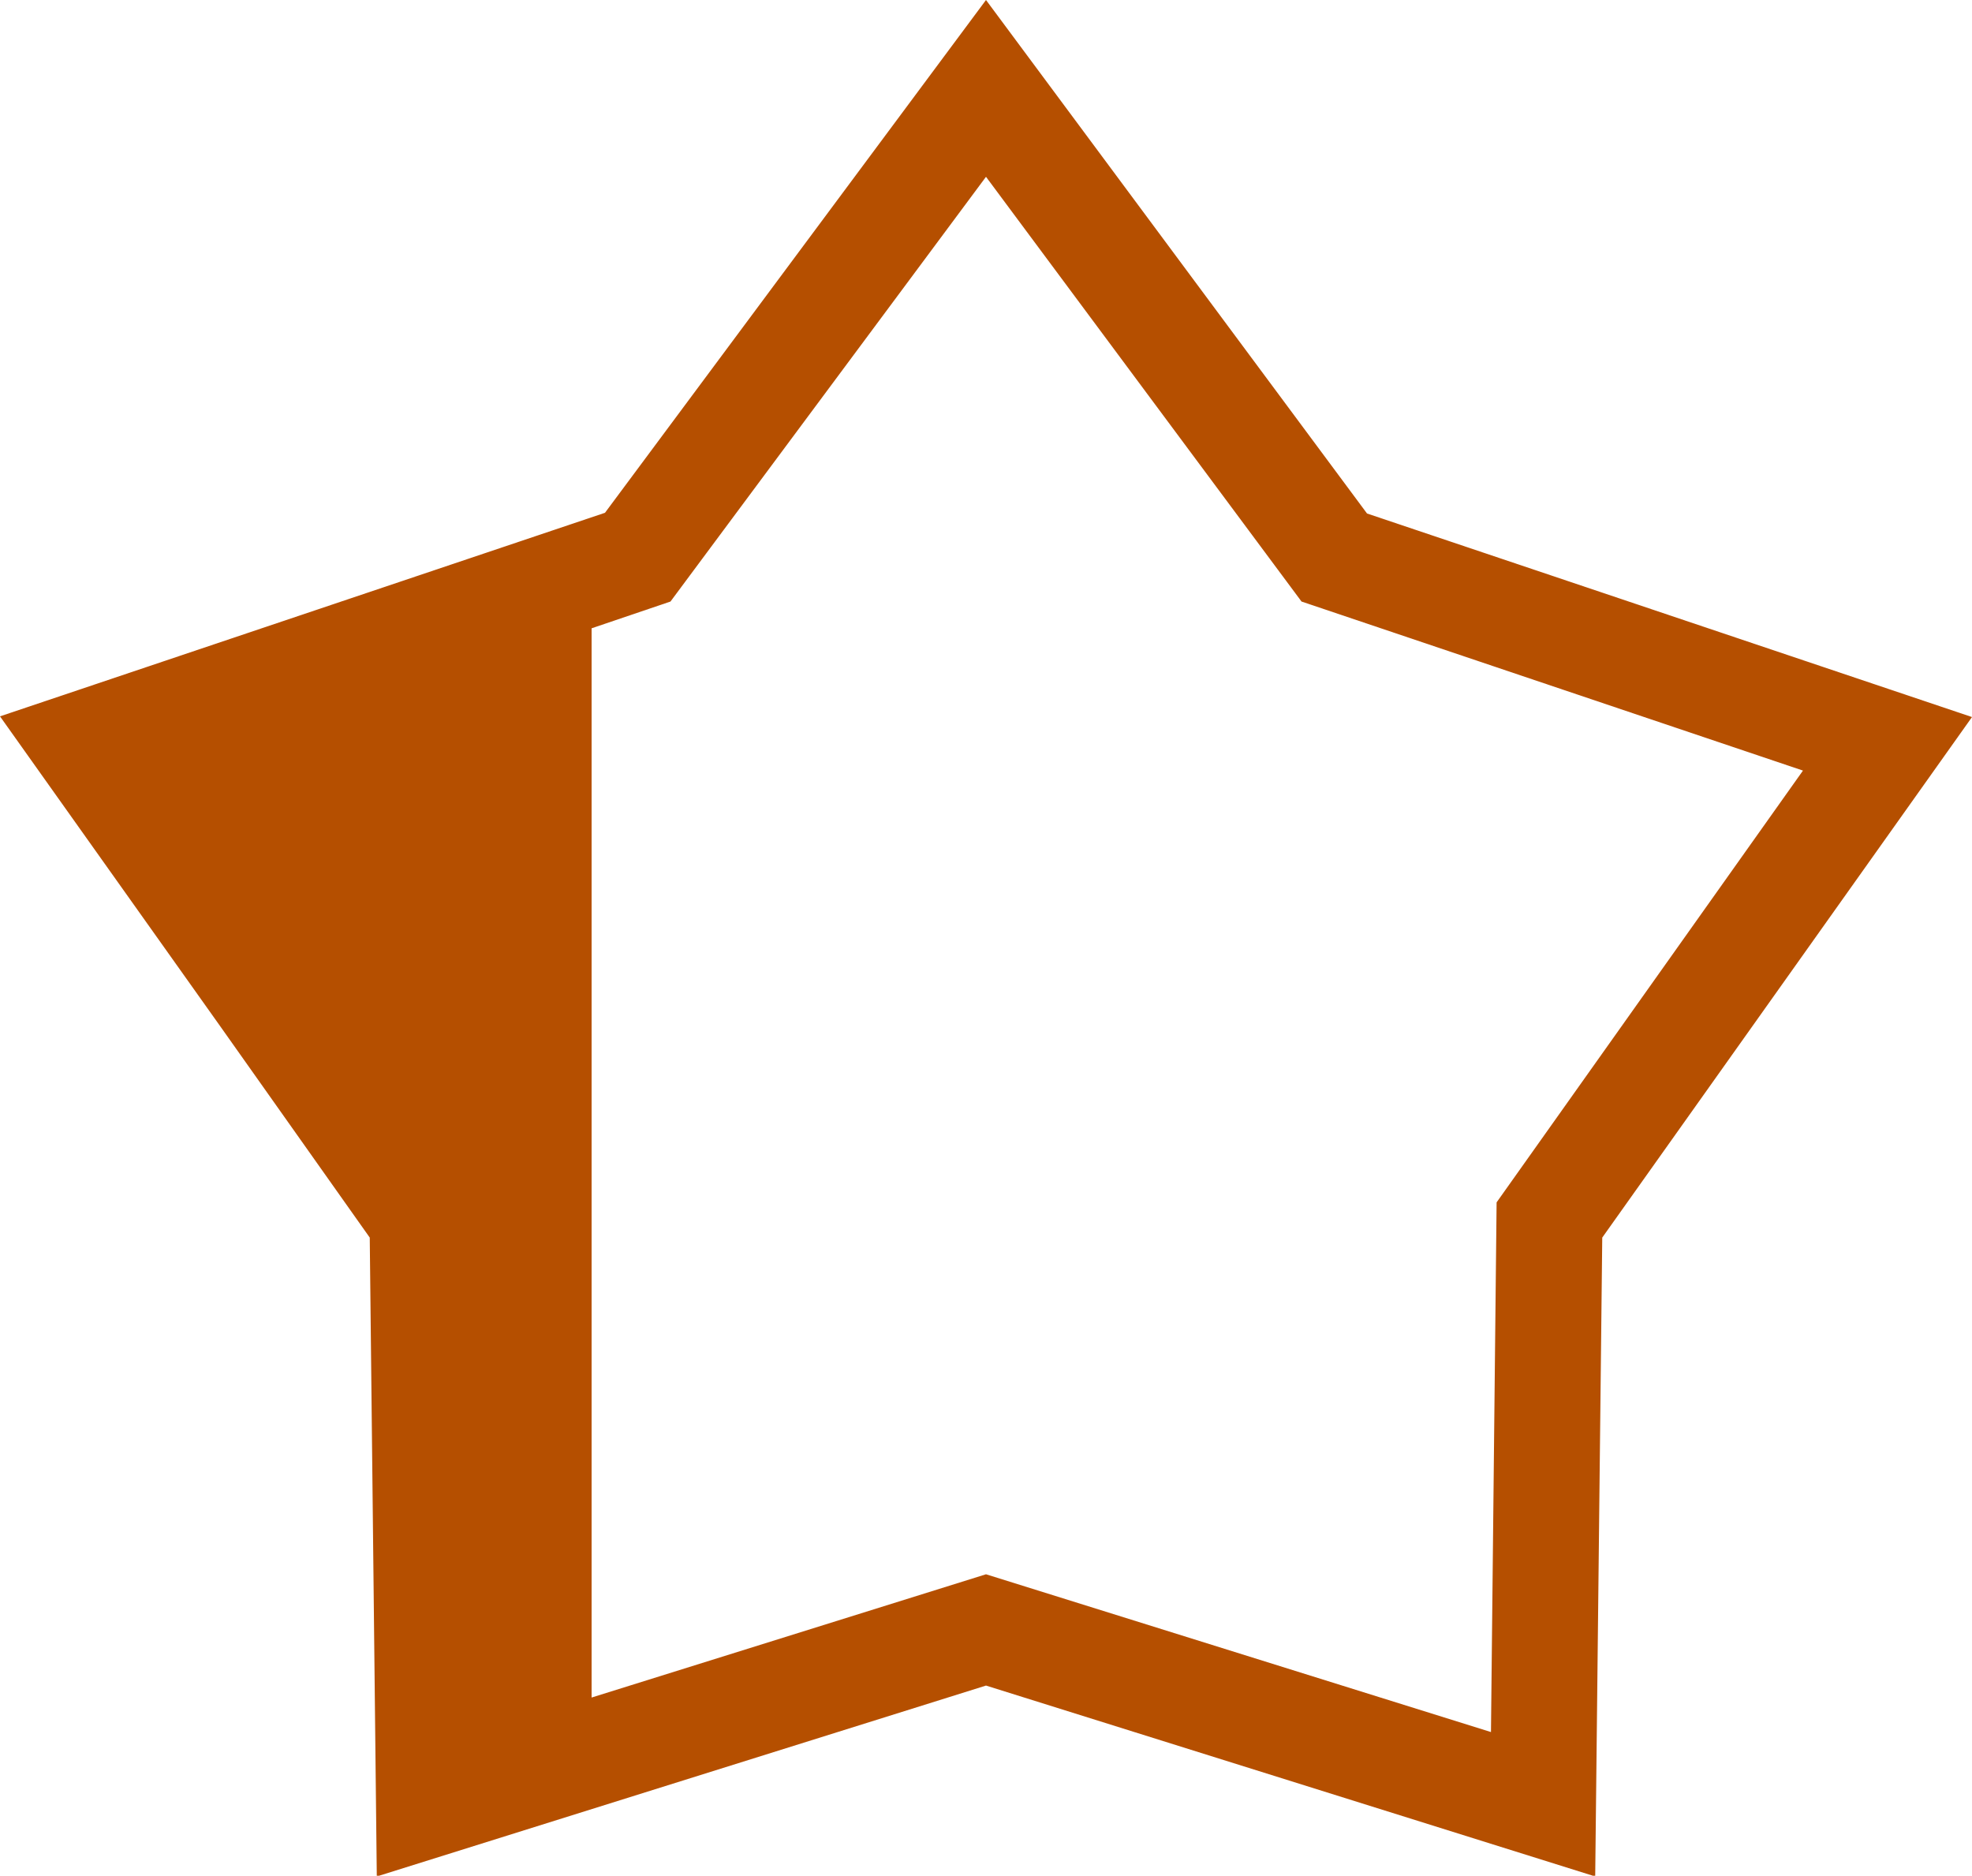
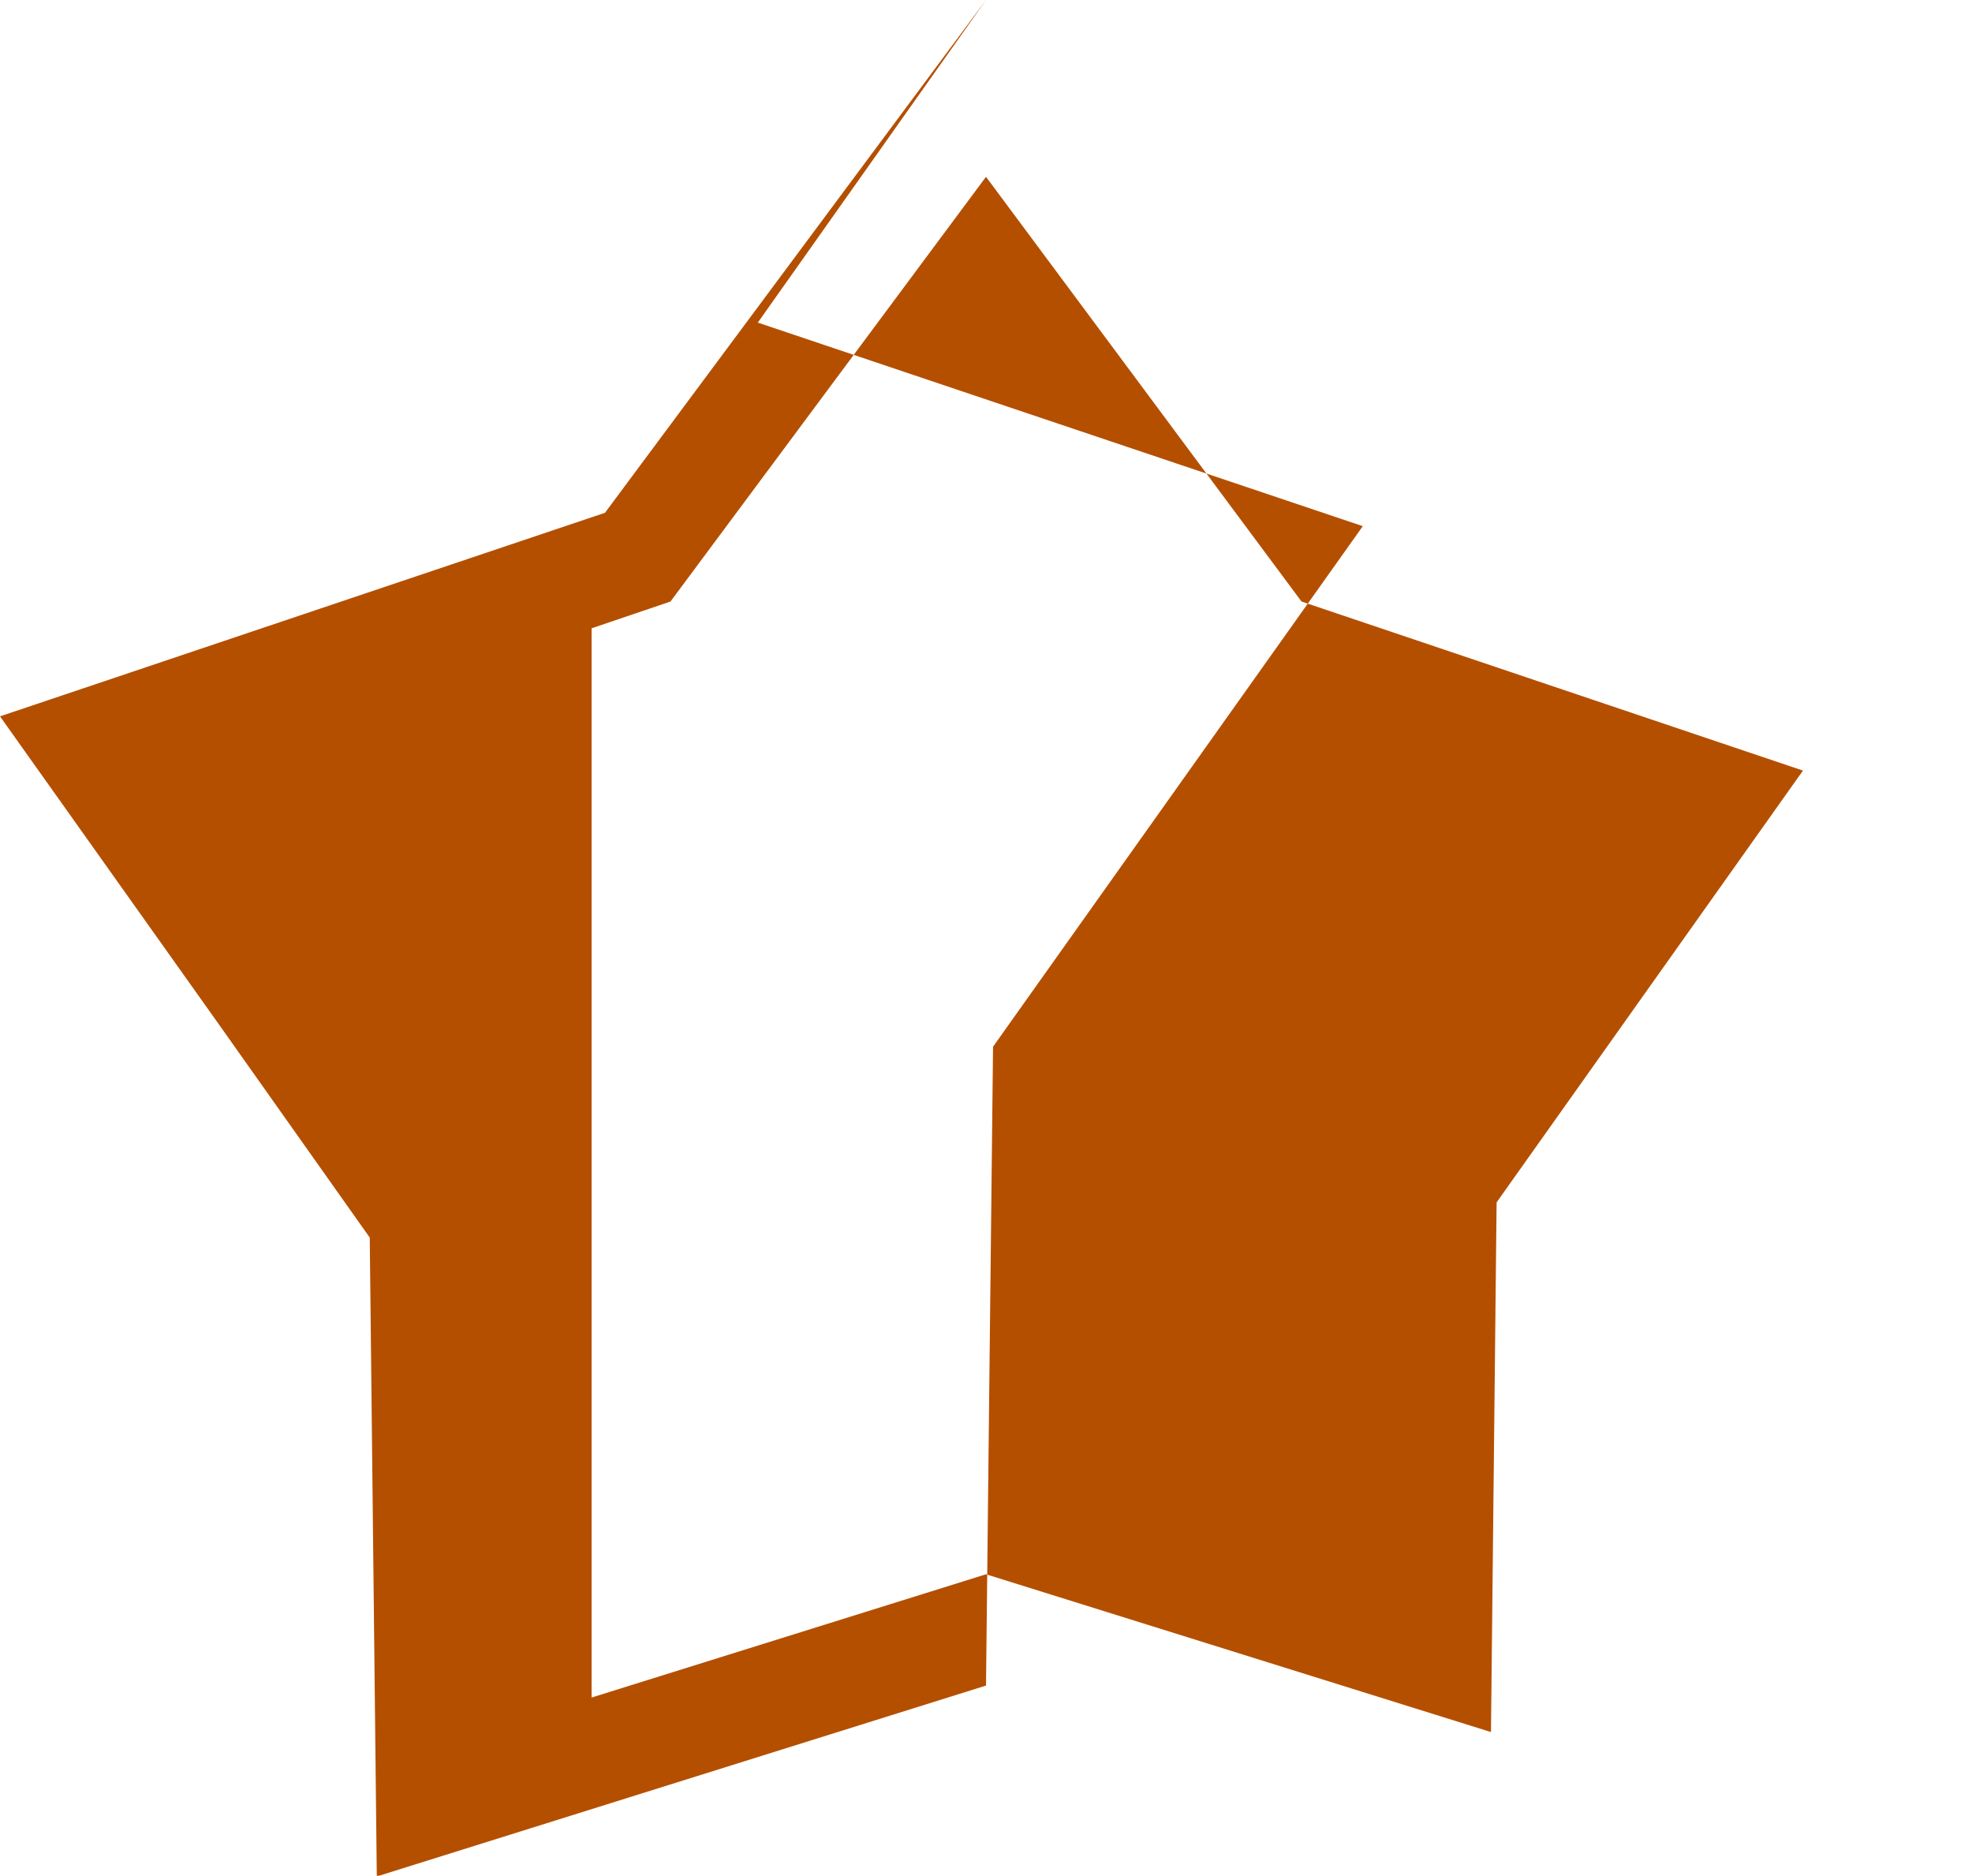
<svg xmlns="http://www.w3.org/2000/svg" version="1.1" id="Layer_1" x="0px" y="0px" viewBox="0 0 280 266.3" style="enable-background:new 0 0 280 266.3;" xml:space="preserve">
  <style type="text/css">

	.st0{fill:#B54F00;}

</style>
-   <path class="st0" d="M84,89.2l11.2-3.8L140,25.1l44.8,60.3l71.2,24l-43.5,61.3l-0.8,75.2L140,223.5L84,241V89.2z M140,0L85.9,72.8   L0,101.7l0,0l31.2,43.9l21.3,30.1l1,90.7l86.5-27.1l0,0l86.5,27.1l1-90.7l52.5-73.9l-85.9-28.9L140,0z" />
+   <path class="st0" d="M84,89.2l11.2-3.8L140,25.1l44.8,60.3l71.2,24l-43.5,61.3l-0.8,75.2L140,223.5L84,241V89.2z M140,0L85.9,72.8   L0,101.7l0,0l31.2,43.9l21.3,30.1l1,90.7l86.5-27.1l0,0l1-90.7l52.5-73.9l-85.9-28.9L140,0z" />
</svg>